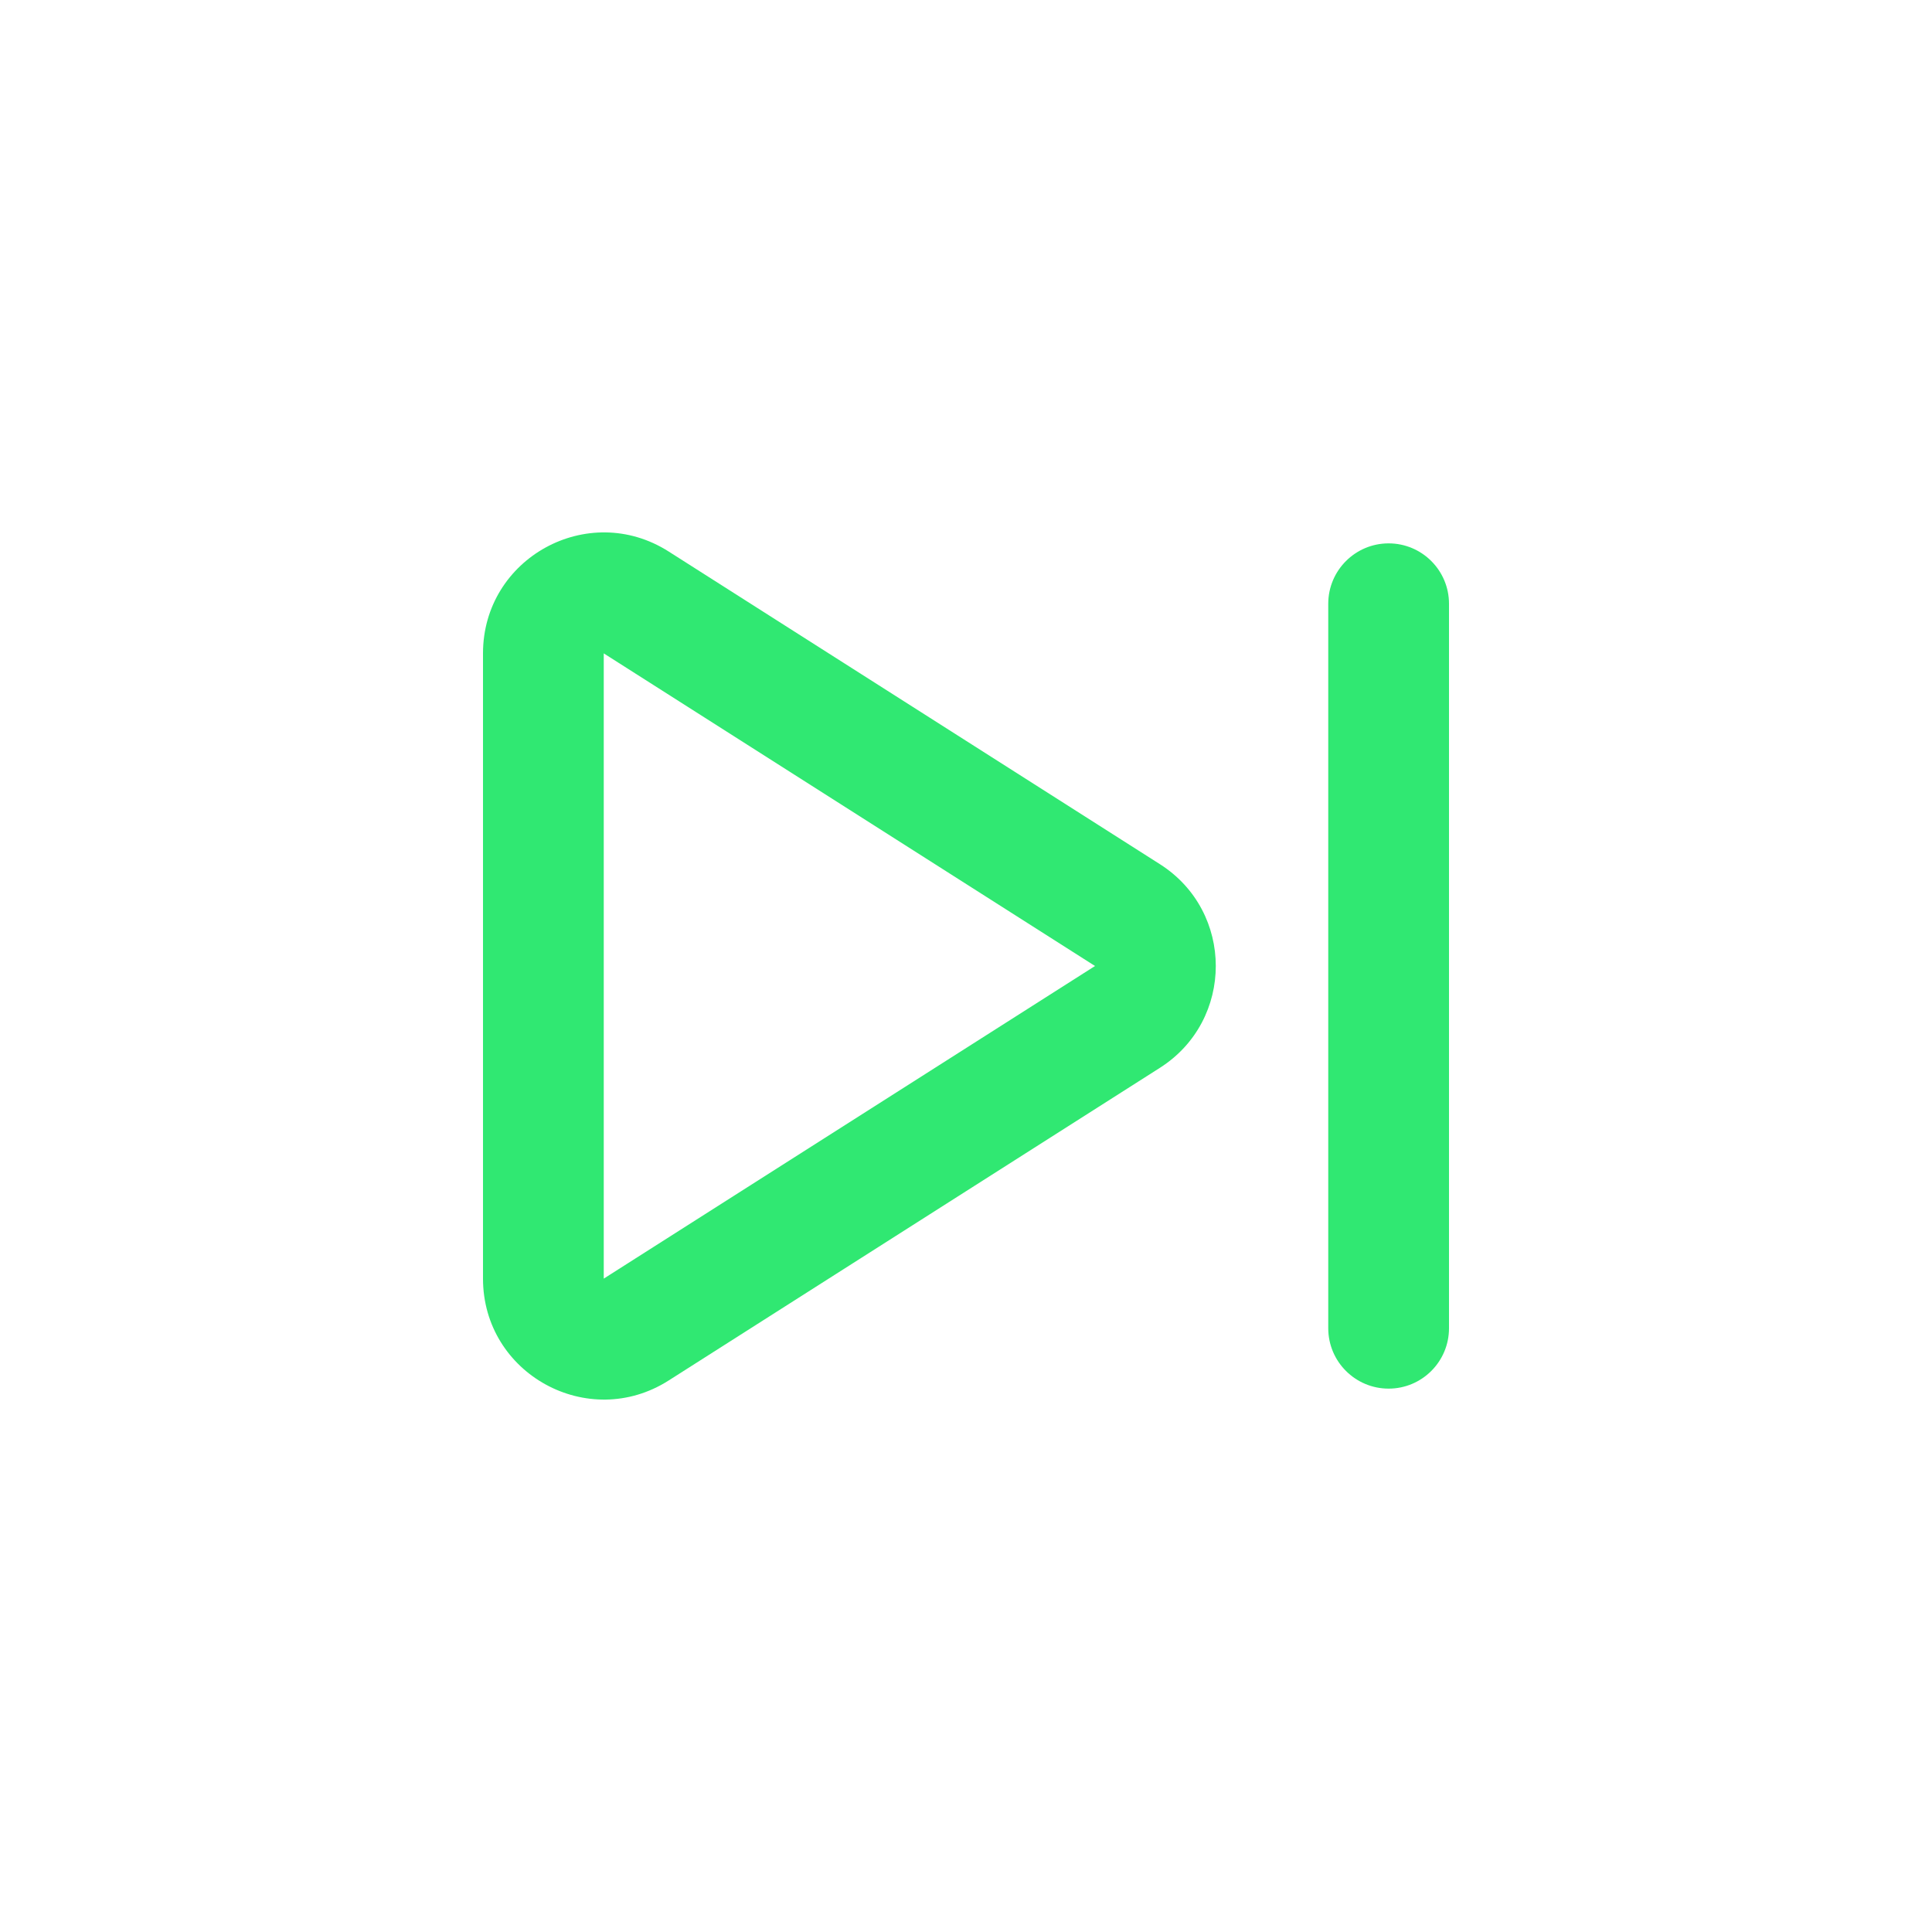
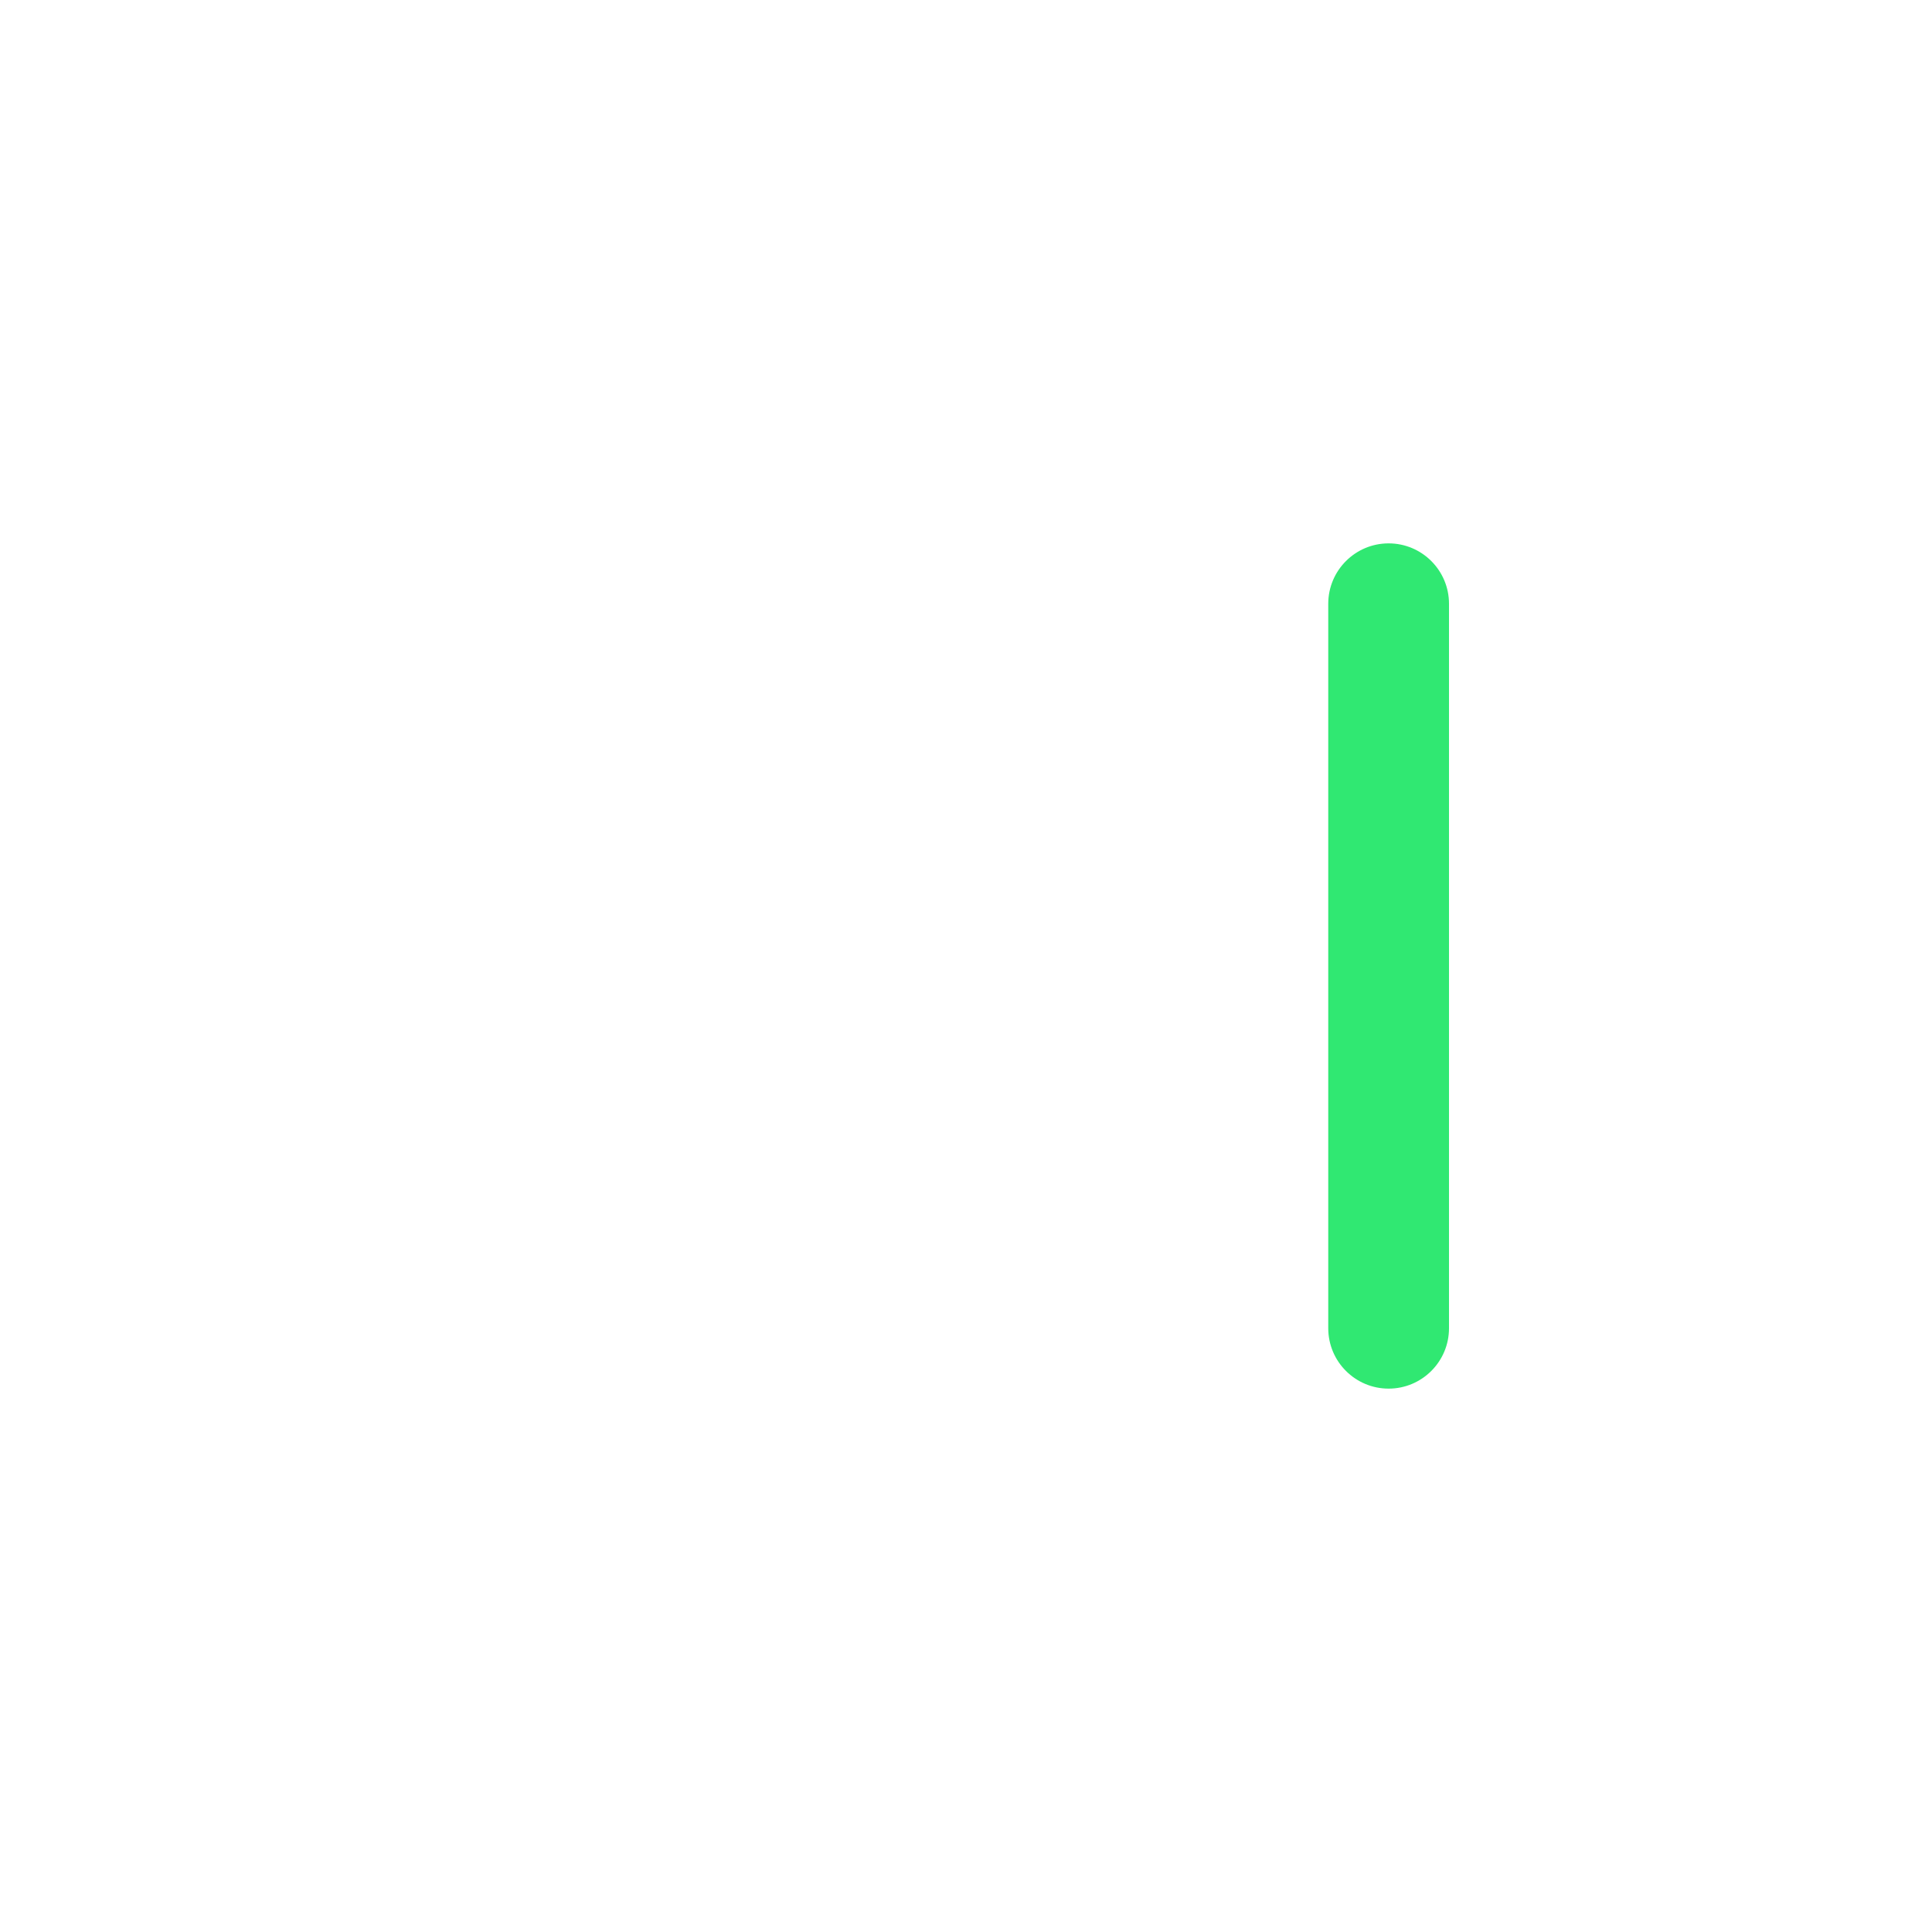
<svg xmlns="http://www.w3.org/2000/svg" width="32" height="32" viewBox="0 0 32 32" fill="none">
  <path fill-rule="evenodd" clip-rule="evenodd" d="M23 9C23.552 9 24 9.448 24 10V22C24 22.552 23.552 23 23 23C22.448 23 22 22.552 22 22V10C22 9.448 22.448 9 23 9Z" fill="#30E872" />
-   <path fill-rule="evenodd" clip-rule="evenodd" d="M19.211 14.313C20.446 15.098 20.446 16.901 19.211 17.687L11.074 22.866C9.742 23.713 8 22.756 8 21.178L8 10.822C8 9.243 9.742 8.287 11.074 9.134L19.211 14.313ZM10 21.178L18.137 16L10 10.822L10 21.178Z" fill="#30E872" />
</svg>